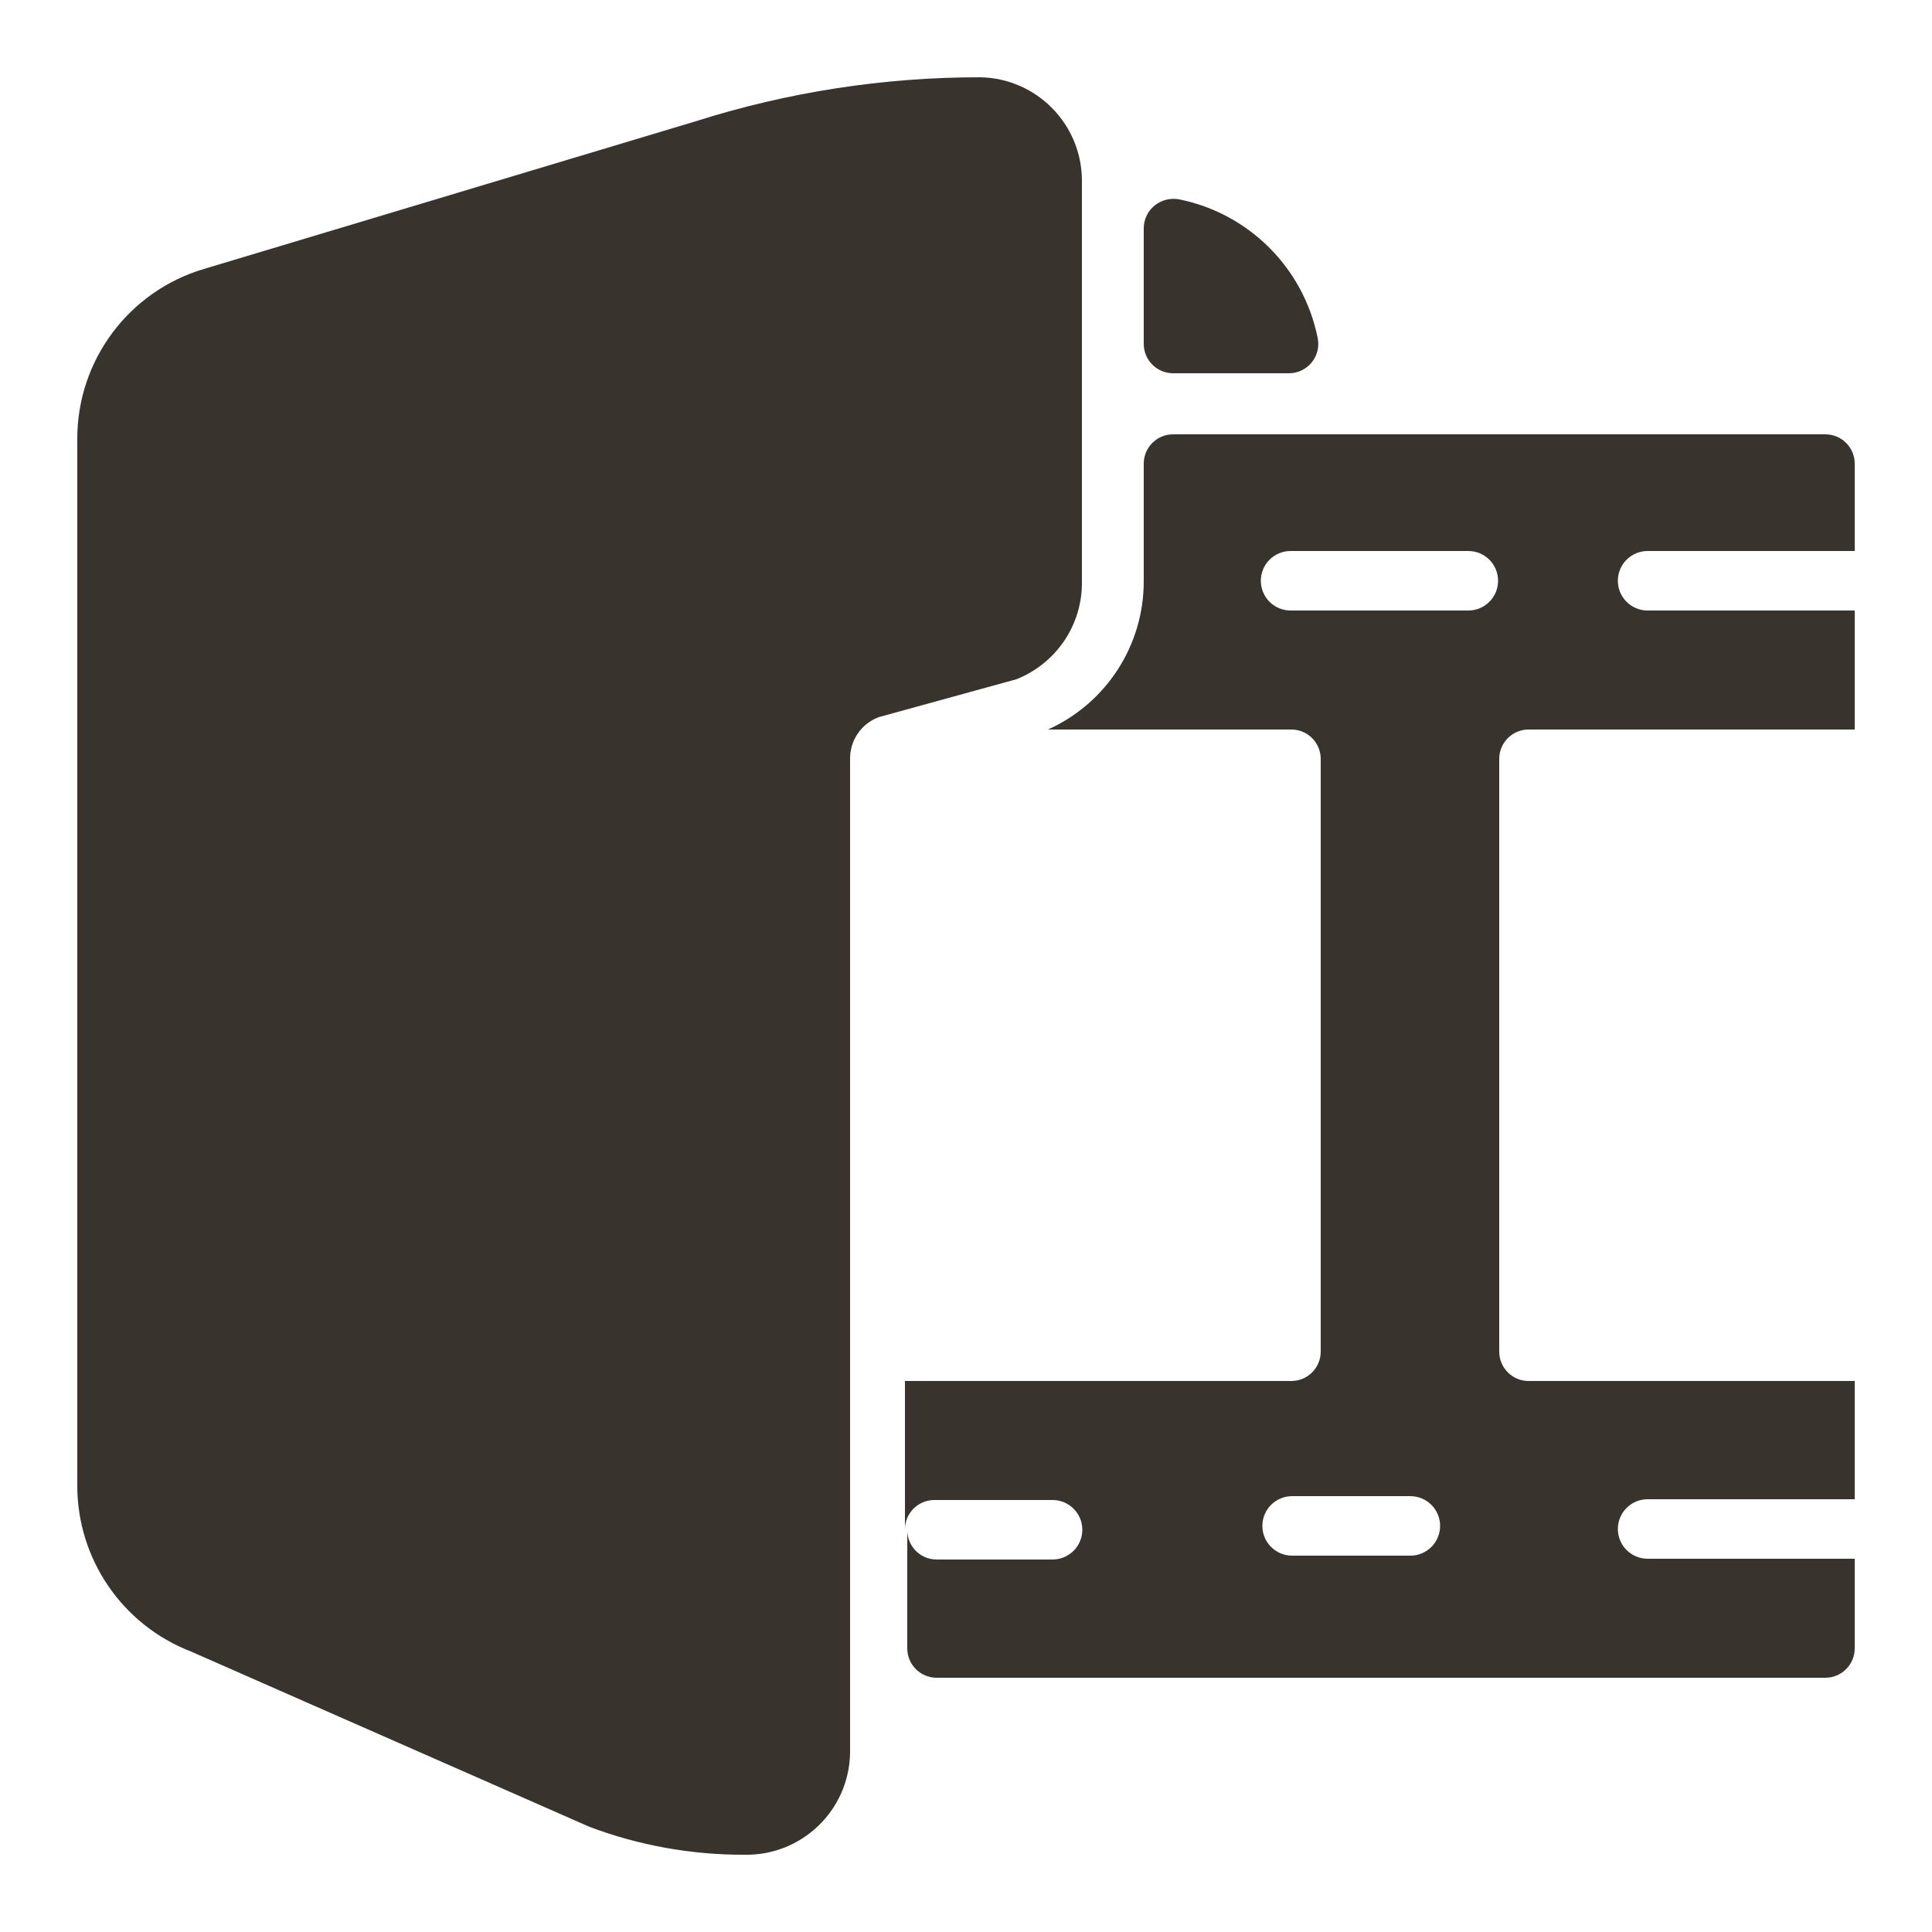
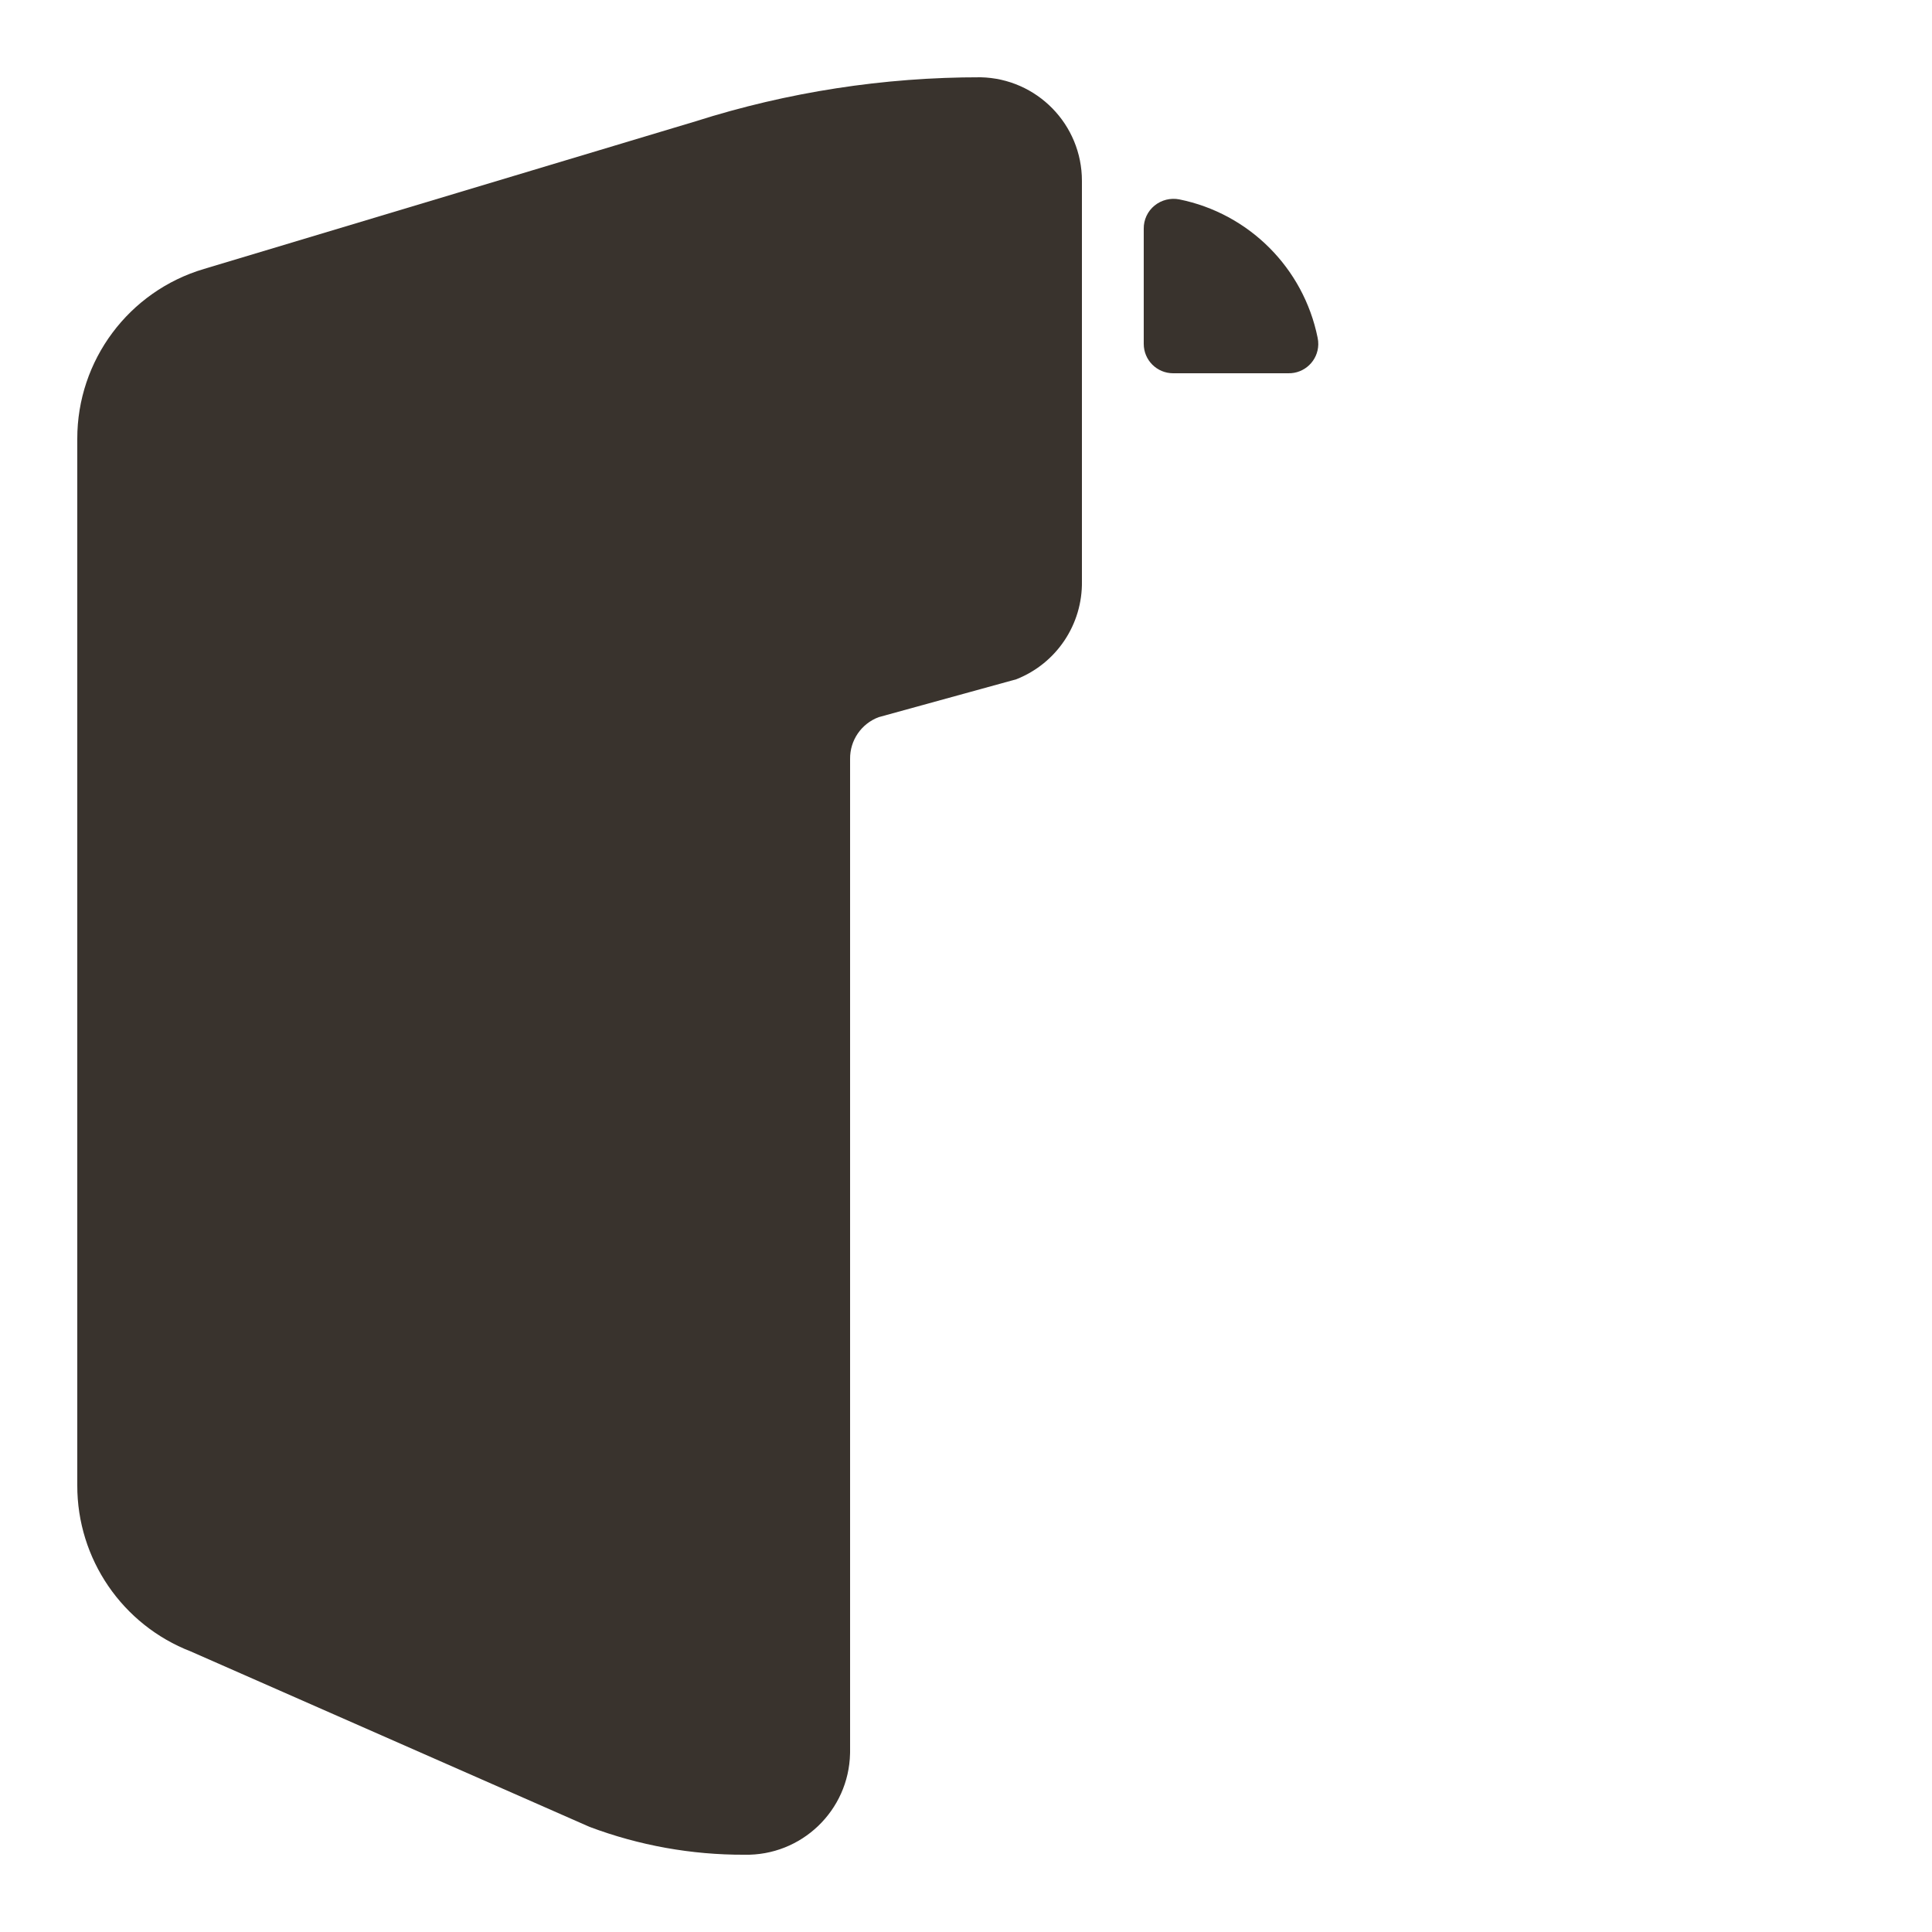
<svg xmlns="http://www.w3.org/2000/svg" version="1.1" id="Layer_1" x="0px" y="0px" width="476px" height="476px" viewBox="262 0 476 476" enable-background="new 262 0 476 476" xml:space="preserve">
  <title>icon-strand</title>
  <path fill="#39332D" d="M551.027,91.963h28.369c3.994,0.09,7.307-3.076,7.396-7.07c0.013-0.566-0.041-1.134-0.161-1.688  c-3.478-17.179-16.903-30.604-34.081-34.081c-2.156-0.419-4.388,0.14-6.093,1.522c-1.715,1.396-2.697,3.5-2.666,5.712v28.369  C543.792,88.724,547.031,91.963,551.027,91.963L551.027,91.963z" />
-   <path fill="#39332D" d="M667.933,135.755h51.027V114.24c0-3.994-3.239-7.233-7.235-7.233H551.027c-3.996,0-7.235,3.239-7.235,7.233  l0,0v28.941c0.031,15.776-9.217,30.096-23.609,36.557h59.977c3.996,0,7.234,3.239,7.234,7.235v146.036  c0,3.996-3.238,7.234-7.234,7.234h-95.2v36.558c0-3.995,3.239-7.234,7.235-7.234h29.132c4.048,0,7.33,3.281,7.33,7.33  c0,4.048-3.282,7.33-7.33,7.33l0,0h-28.562c-3.996,0-7.234-3.239-7.234-7.235v29.132c0,3.996,3.239,7.235,7.234,7.235h218.96  c3.996,0,7.235-3.239,7.235-7.235v-22.087h-51.027c-4.048,0-7.33-3.281-7.33-7.33s3.282-7.329,7.33-7.329h51.027v-29.133h-80.349  c-3.996,0-7.235-3.238-7.235-7.234V186.973c0-3.996,3.239-7.235,7.235-7.235h80.349v-29.32h-51.027c-4.048,0-7.33-3.282-7.33-7.331  C660.604,139.037,663.885,135.755,667.933,135.755z M609.48,383.275h-29.133c-4.048,0-7.33-3.281-7.33-7.33s3.282-7.33,7.33-7.33  h29.133c4.048,0,7.329,3.281,7.329,7.33S613.528,383.275,609.48,383.275z M623.76,150.416h-43.792c-4.048,0-7.33-3.282-7.33-7.331  c0-4.048,3.282-7.33,7.33-7.33h43.792c4.049,0,7.331,3.282,7.331,7.33C631.091,147.134,627.809,150.416,623.76,150.416  L623.76,150.416z" />
  <path fill="#39332D" d="M528.56,143.181V44.554c0.005-13.871-11.074-25.203-24.941-25.514c-23.838-0.027-47.538,3.634-70.257,10.853  L312.266,66.259c-18.548,5.49-31.261,22.545-31.226,41.888v257.802c-0.039,18.122,11.088,34.396,27.989,40.938l98.247,43.221  c12.173,4.571,25.076,6.895,38.081,6.854c14.087,0.314,25.763-10.851,26.077-24.938c0.004-0.191,0.008-0.385,0.008-0.577V186.973  c-0.052-4.568,2.767-8.679,7.044-10.281l33.892-9.33C522.289,163.469,528.74,153.828,528.56,143.181z" />
</svg>